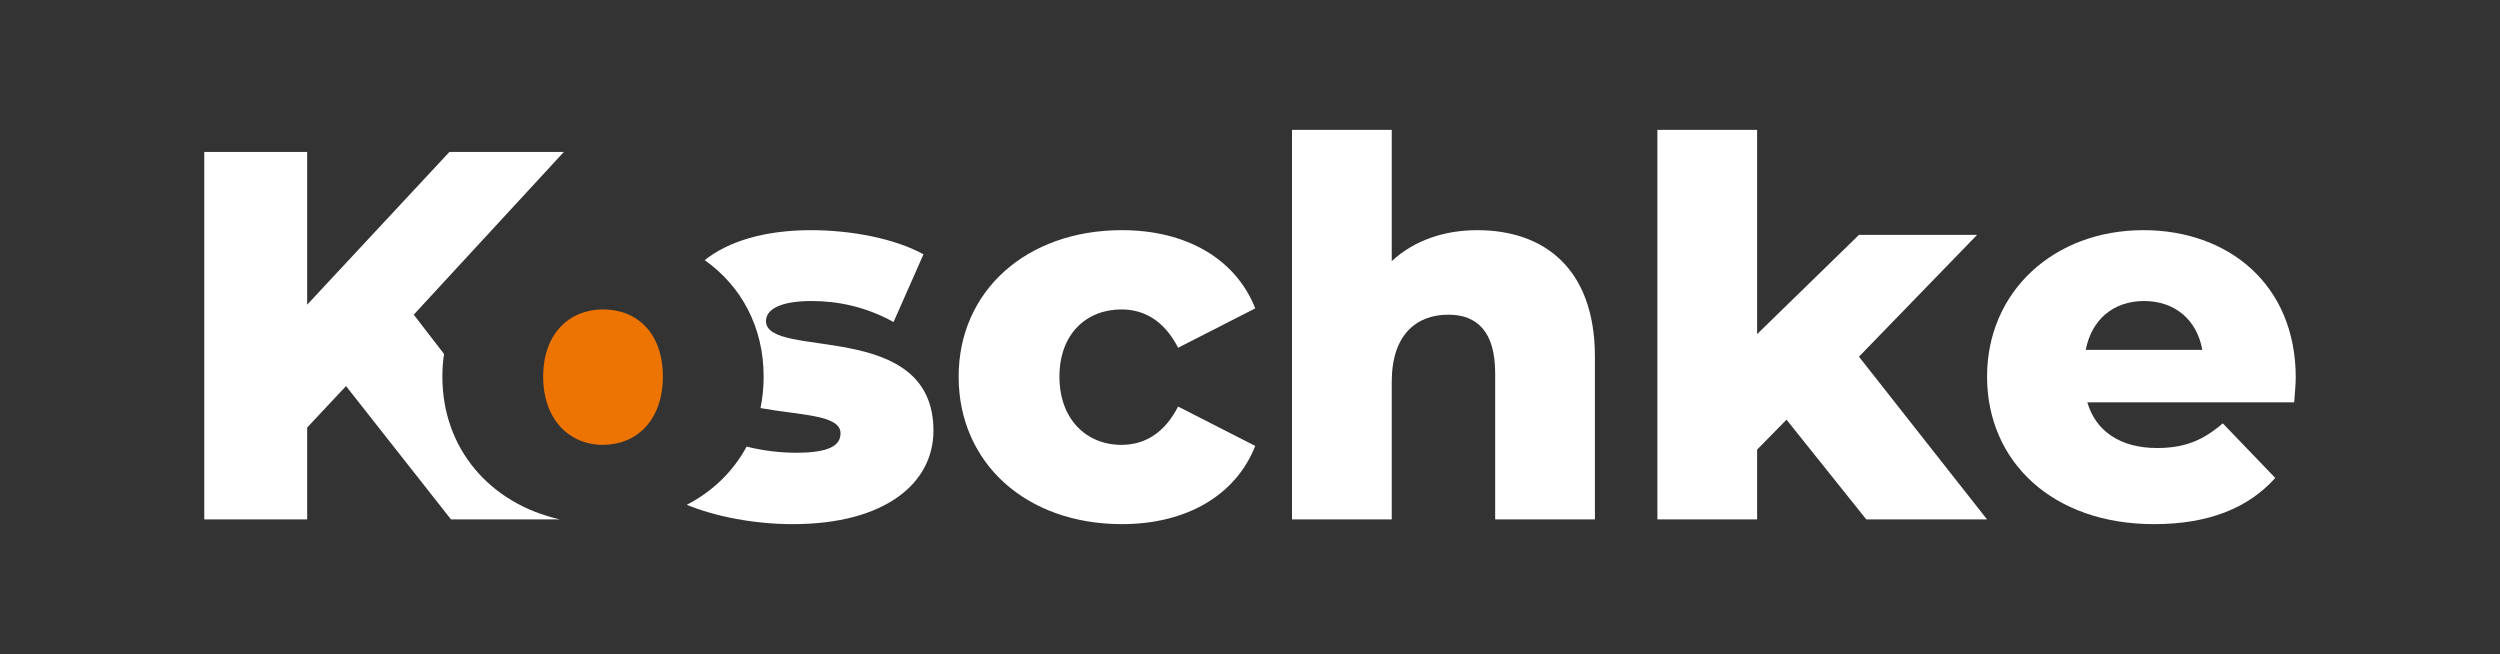
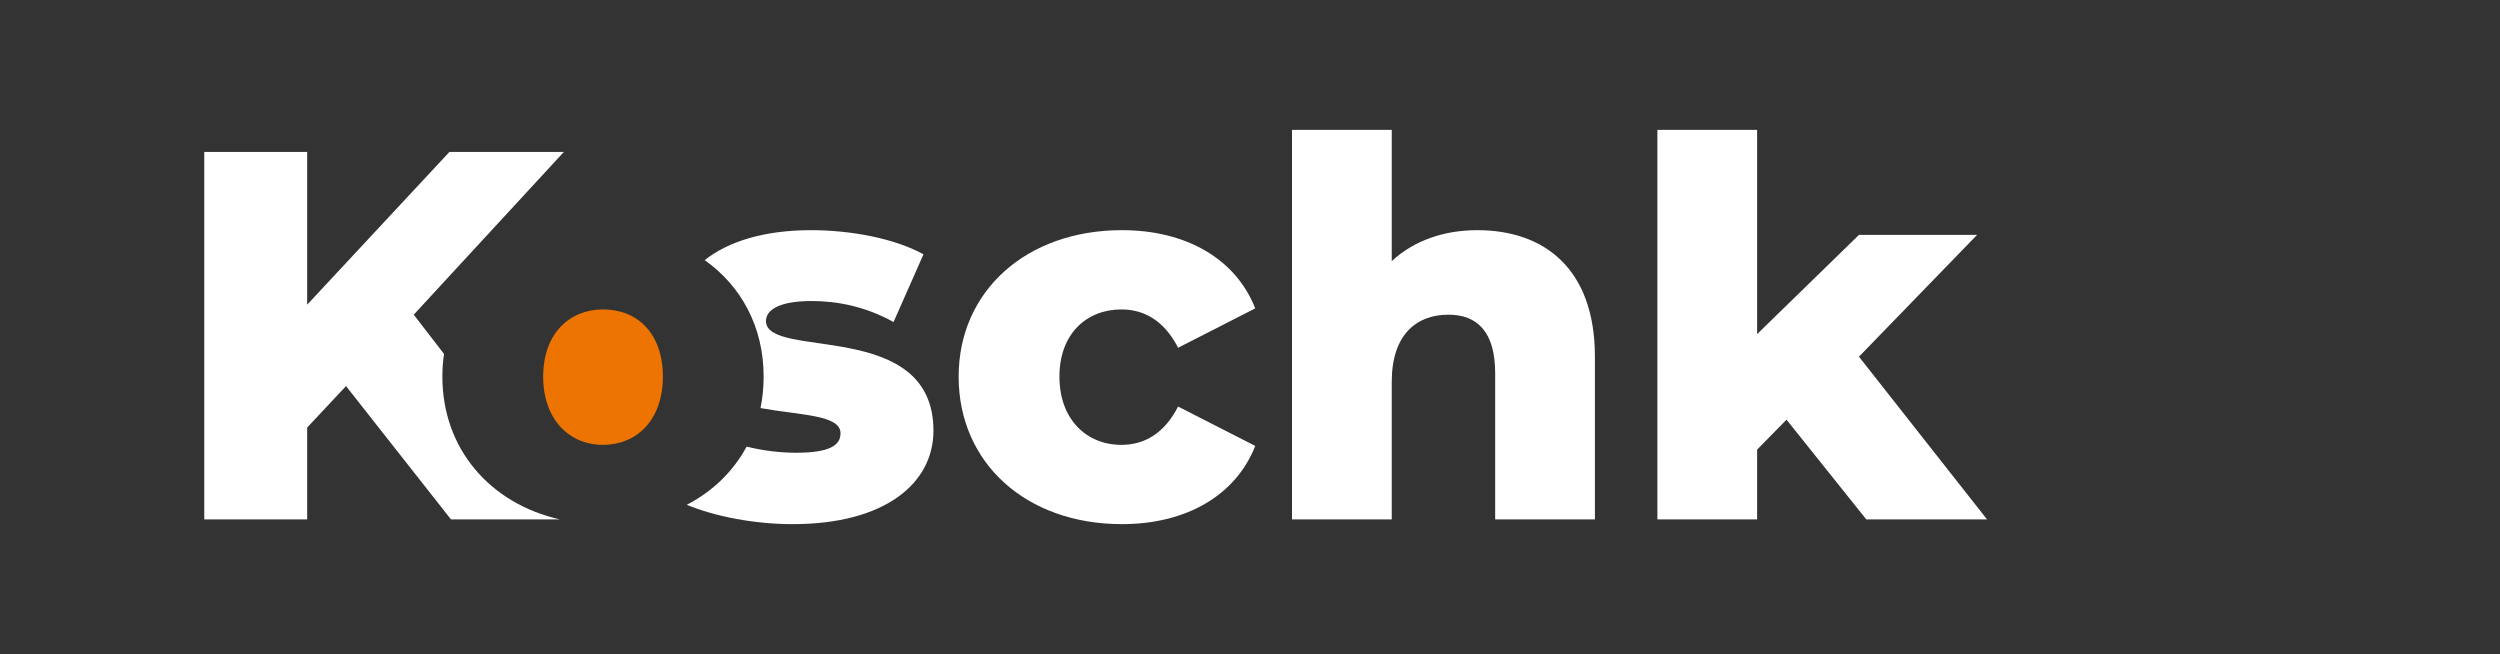
<svg xmlns="http://www.w3.org/2000/svg" id="Ebene_1" viewBox="0 0 5447.77 1425.21">
  <rect x="0" y="0" width="5447.77" height="1425.21" fill="#333333" stroke="none" />
  <defs>
    <style>.cls-1{fill:#ee7402;}.cls-1,.cls-2{stroke-width:0px;}.cls-2{fill:#fff;}</style>
  </defs>
  <path class="cls-1" d="M1314.04,674.26c-73.21,0-130.41,52.62-130.41,146.43s57.2,148.71,130.41,148.71,130.41-53.77,130.41-148.71-56.05-146.43-130.41-146.43Z" />
  <path class="cls-2" d="M2088.99,820.71c0-186.47,147.57-319.16,355.77-319.16,140.71,0,248.24,62.92,290.57,170.45l-168.16,85.8c-29.74-58.34-73.21-83.51-123.55-83.51-75.5,0-134.99,52.62-134.99,146.43s59.49,148.71,134.99,148.71c50.33,0,93.8-25.17,123.55-83.51l168.16,85.8c-42.33,107.53-149.86,170.45-290.57,170.45-208.2,0-355.77-132.7-355.77-321.45Z" />
  <path class="cls-2" d="M3475.47,777.24v354.63h-217.35v-319.16c0-89.23-38.89-126.98-101.81-126.98-69.78,0-123.55,43.47-123.55,146.43v299.72h-217.35V283.05h217.35v285.99c48.05-44.61,113.25-67.49,186.47-67.49,145.28,0,256.25,83.51,256.25,275.69Z" />
  <path class="cls-2" d="M3893.01,914.51l-64.06,65.21v152.15h-217.35V283.05h217.35v445l221.93-216.21h257.39l-257.39,265.4,279.12,354.63h-263.11l-173.88-217.35Z" />
-   <path class="cls-2" d="M4999.22,876.76h-450.72c18.3,62.92,72.07,99.52,152.15,99.52,60.63,0,100.67-17.16,143-53.77l114.4,118.97c-59.49,66.35-146.43,100.67-264.25,100.67-220.78,0-363.78-136.13-363.78-321.45s145.28-319.16,340.9-319.16c183.03,0,331.75,116.68,331.75,321.45,0,16.02-2.29,36.61-3.43,53.77ZM4545.07,762.36h253.96c-11.44-65.21-59.49-106.39-126.98-106.39s-114.4,41.18-126.98,106.39Z" />
  <path class="cls-2" d="M1669.16,699.45c0-22.88,26.31-43.47,99.52-43.47,54.91,0,116.68,11.44,178.46,45.76l65.21-147.57c-61.77-34.32-157.87-52.62-244.81-52.62-102.48,0-180.8,24.78-231.98,65.3,80.19,56.63,128.51,146.28,128.51,253.82,0,23.78-2.34,46.7-6.83,68.59,88.54,15.97,174.36,14.57,174.36,55,0,26.31-24.02,42.33-97.24,42.33-35.22,0-72.18-4.73-107.41-13.38-29,53.89-73.83,97.46-130.37,126.84,62.08,25.61,147.57,42.11,230.91,42.11,201.34,0,306.58-89.23,306.58-203.62,0-245.95-364.92-153.29-364.92-239.09Z" />
  <path class="cls-2" d="M963.97,820.66c0-16.94,1.22-33.43,3.59-49.42l-66-85.52,327.17-354.63h-249.38l-310.01,332.89v-332.89h-224.22v800.77h224.22v-200.19l84.65-90.37,228.79,290.57h237.33c-152.61-34.64-256.14-154.06-256.14-311.2Z" />
</svg>